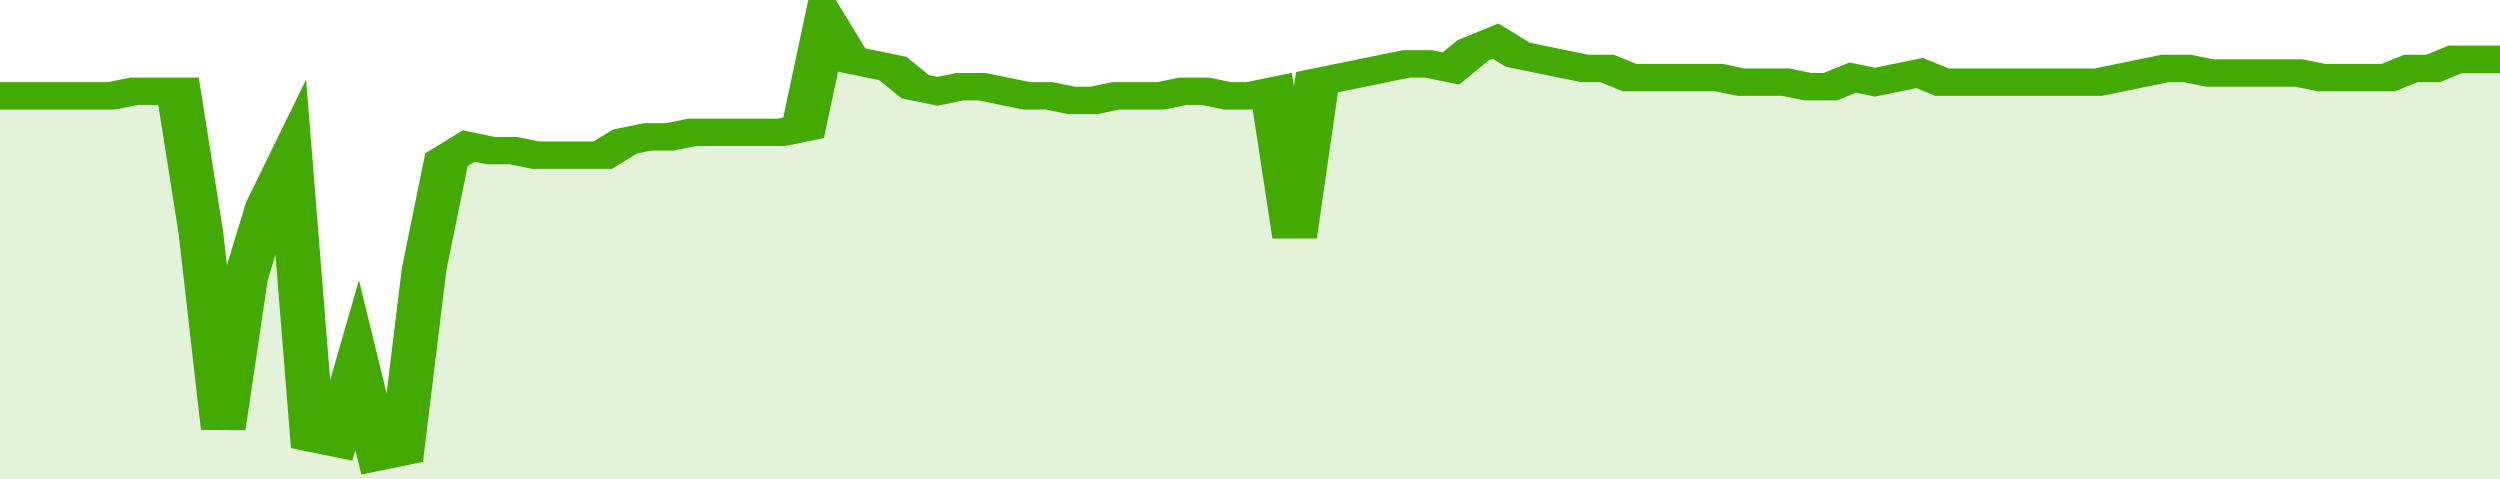
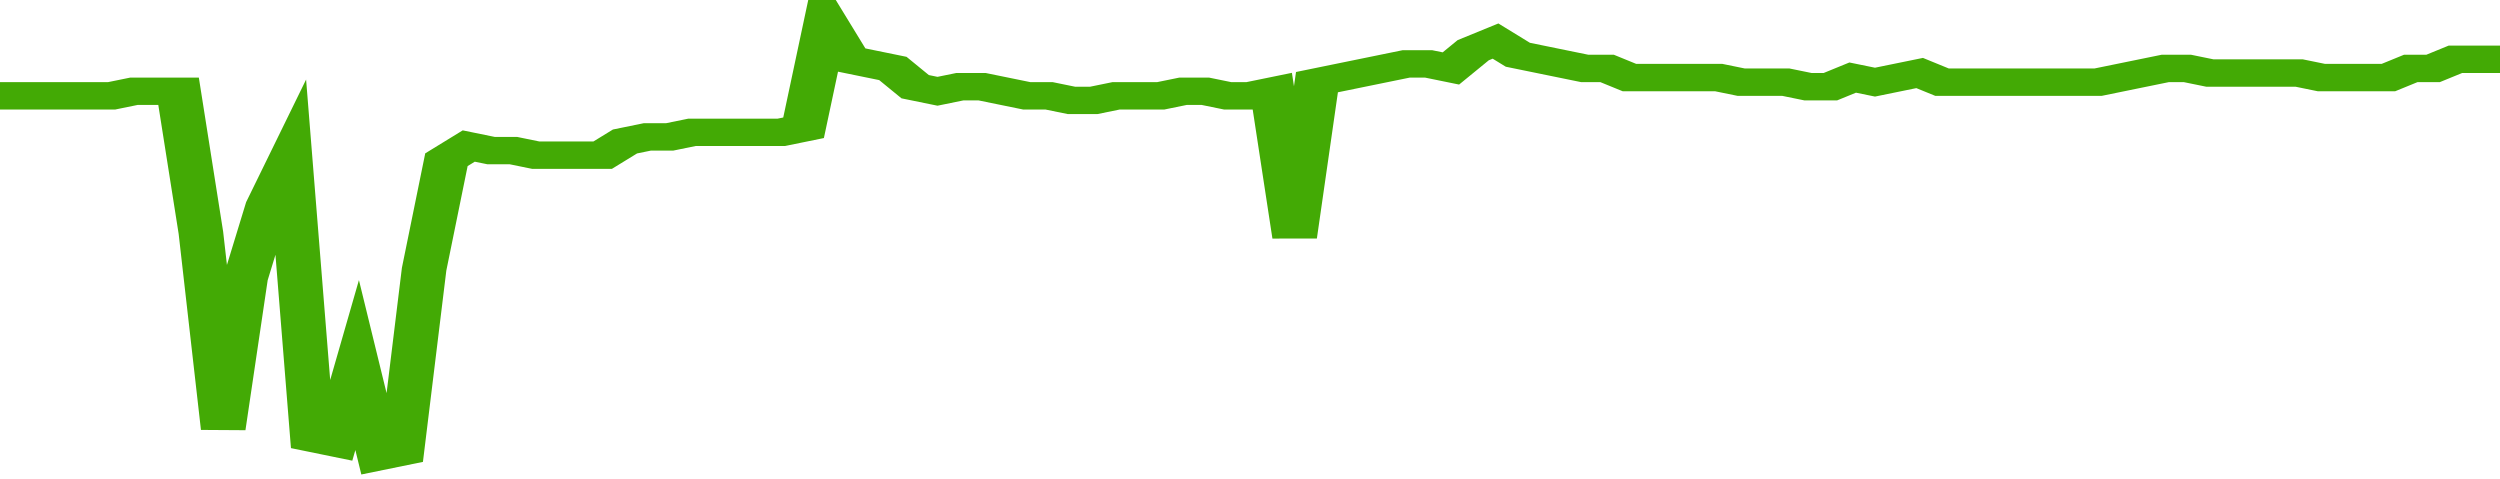
<svg xmlns="http://www.w3.org/2000/svg" viewBox="0 0 336 105" width="120" height="23" preserveAspectRatio="none">
  <polyline fill="none" stroke="#43AA05" stroke-width="6" points="0, 21 3, 21 6, 21 9, 21 12, 21 15, 21 18, 20 21, 20 24, 20 27, 51 30, 94 33, 61 36, 45 39, 35 42, 96 45, 97 48, 80 51, 100 54, 99 57, 59 60, 35 63, 32 66, 33 69, 33 72, 34 75, 34 78, 34 81, 34 84, 31 87, 30 90, 30 93, 29 96, 29 99, 29 102, 29 105, 29 108, 28 111, 5 114, 13 117, 14 120, 15 123, 19 126, 20 129, 19 132, 19 135, 20 138, 21 141, 21 144, 22 147, 22 150, 21 153, 21 156, 21 159, 20 162, 20 165, 21 168, 21 171, 20 174, 52 177, 18 180, 17 183, 16 186, 15 189, 14 192, 14 195, 15 198, 11 201, 9 204, 12 207, 13 210, 14 213, 15 216, 15 219, 17 222, 17 225, 17 228, 17 231, 17 234, 18 237, 18 240, 18 243, 19 246, 19 249, 17 252, 18 255, 17 258, 16 261, 18 264, 18 267, 18 270, 18 273, 18 276, 18 279, 18 282, 18 285, 17 288, 16 291, 15 294, 15 297, 16 300, 16 303, 16 306, 16 309, 16 312, 17 315, 17 318, 17 321, 17 324, 15 327, 15 330, 13 333, 13 336, 13 336, 13 "> </polyline>
-   <polygon fill="#43AA05" opacity="0.15" points="0, 105 0, 21 3, 21 6, 21 9, 21 12, 21 15, 21 18, 20 21, 20 24, 20 27, 51 30, 94 33, 61 36, 45 39, 35 42, 96 45, 97 48, 80 51, 100 54, 99 57, 59 60, 35 63, 32 66, 33 69, 33 72, 34 75, 34 78, 34 81, 34 84, 31 87, 30 90, 30 93, 29 96, 29 99, 29 102, 29 105, 29 108, 28 111, 5 114, 13 117, 14 120, 15 123, 19 126, 20 129, 19 132, 19 135, 20 138, 21 141, 21 144, 22 147, 22 150, 21 153, 21 156, 21 159, 20 162, 20 165, 21 168, 21 171, 20 174, 52 177, 18 180, 17 183, 16 186, 15 189, 14 192, 14 195, 15 198, 11 201, 9 204, 12 207, 13 210, 14 213, 15 216, 15 219, 17 222, 17 225, 17 228, 17 231, 17 234, 18 237, 18 240, 18 243, 19 246, 19 249, 17 252, 18 255, 17 258, 16 261, 18 264, 18 267, 18 270, 18 273, 18 276, 18 279, 18 282, 18 285, 17 288, 16 291, 15 294, 15 297, 16 300, 16 303, 16 306, 16 309, 16 312, 17 315, 17 318, 17 321, 17 324, 15 327, 15 330, 13 333, 13 336, 13 336, 105 " />
</svg>